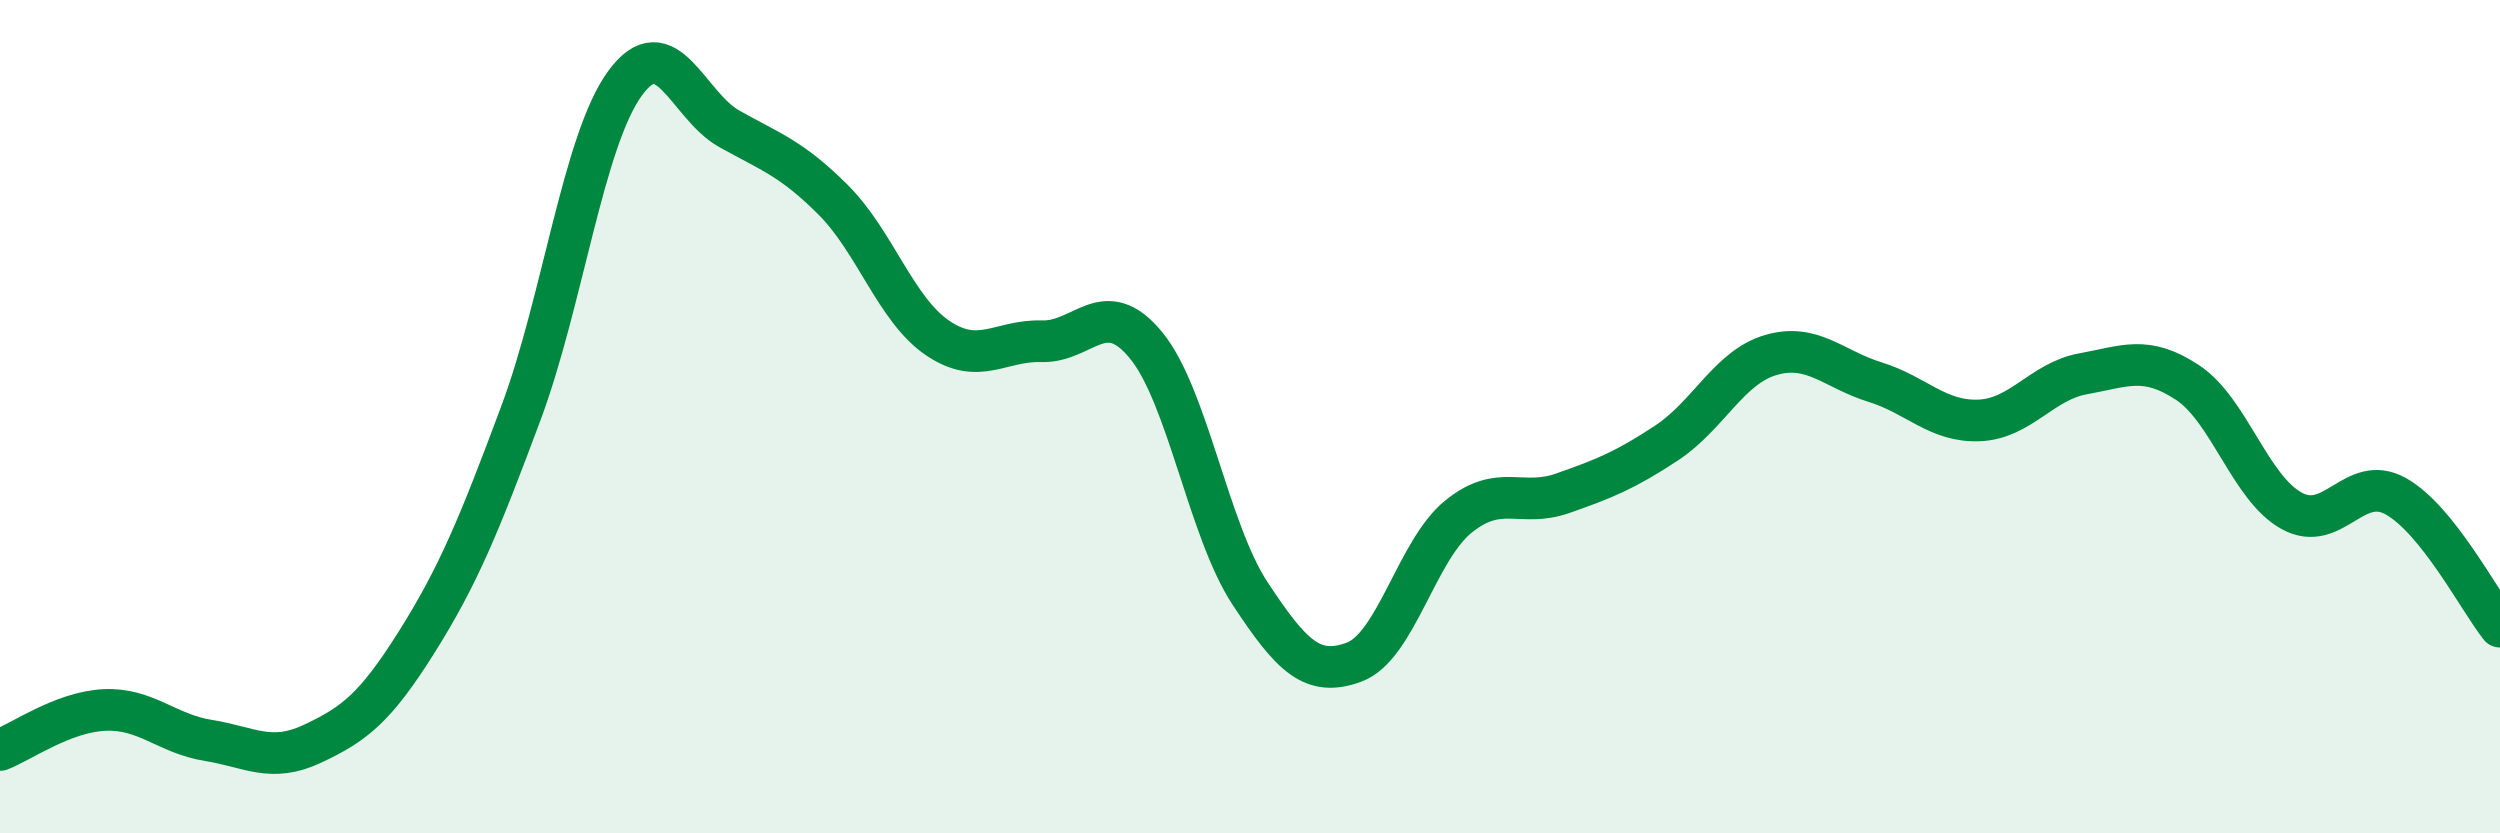
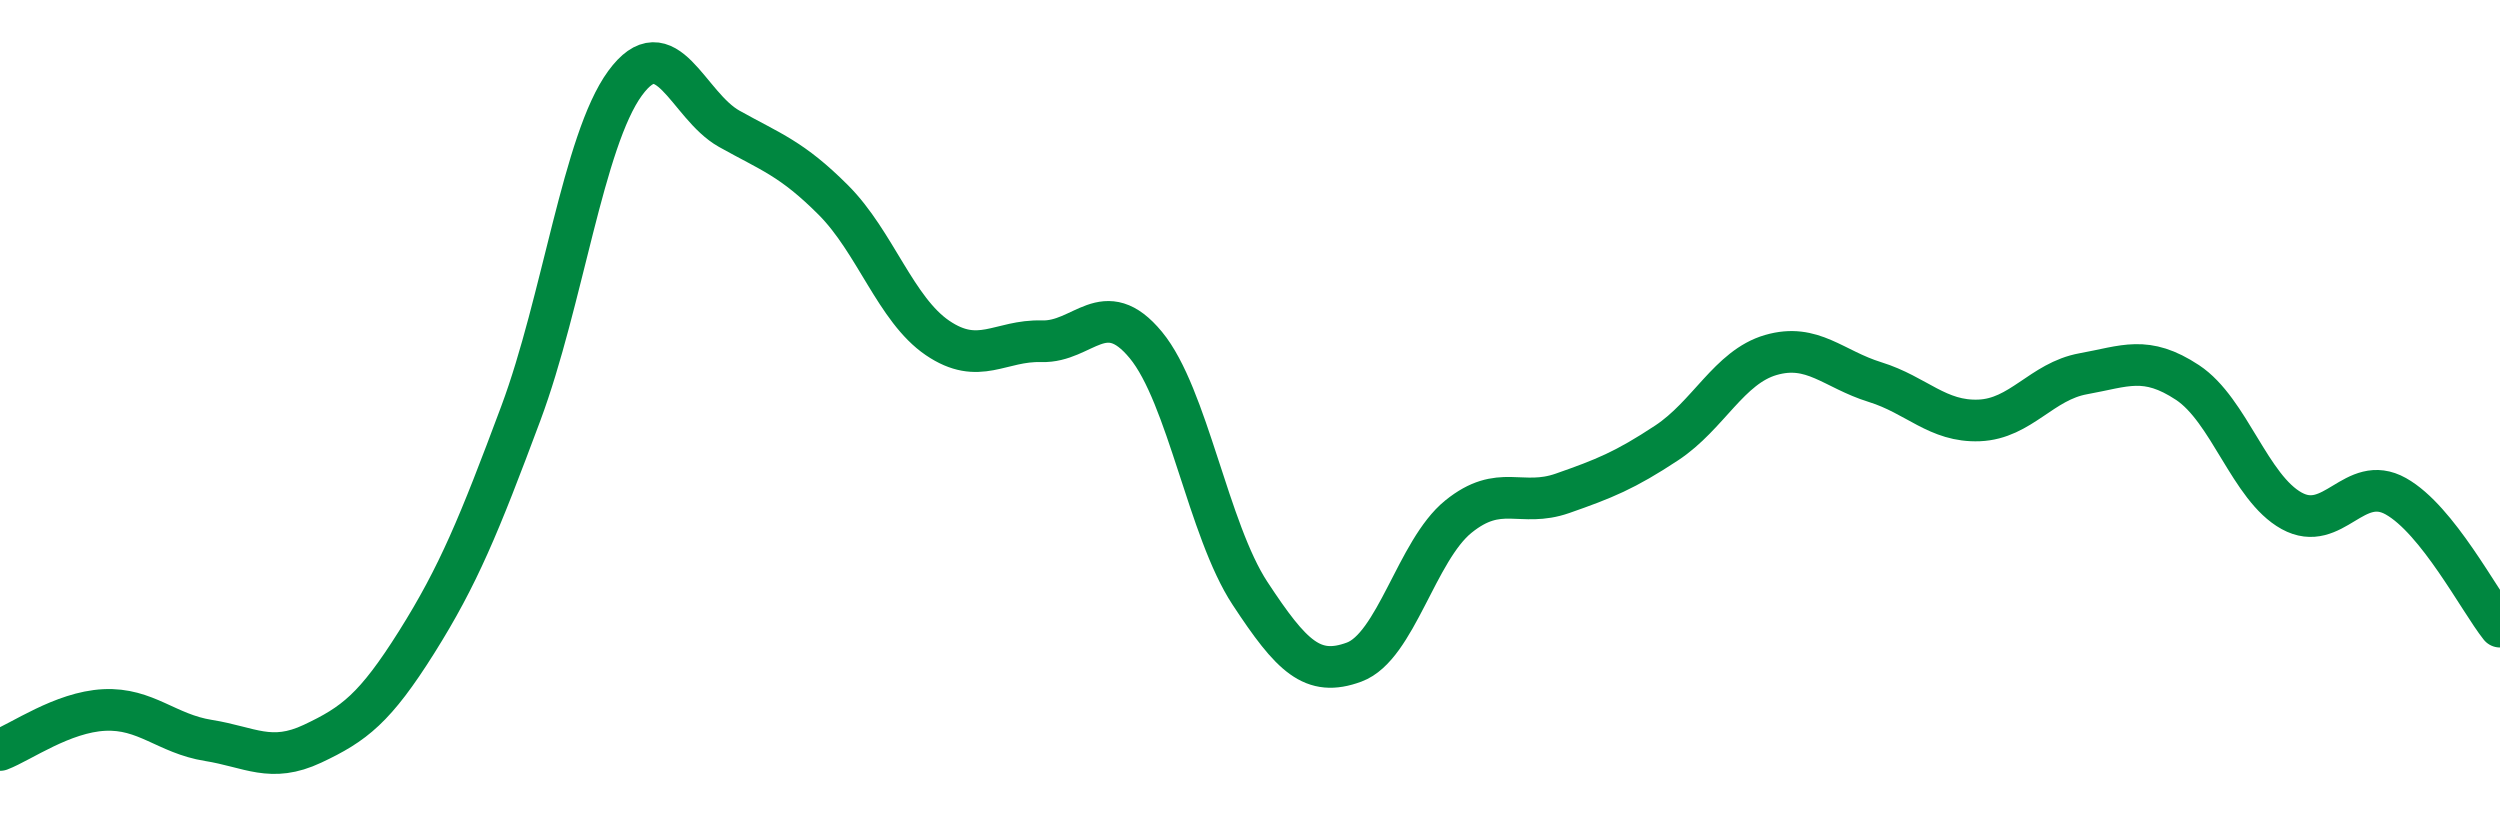
<svg xmlns="http://www.w3.org/2000/svg" width="60" height="20" viewBox="0 0 60 20">
-   <path d="M 0,18 C 0.5,17.81 1.5,17.09 2.5,17.04 C 3.5,16.99 4,17.61 5,17.77 C 6,17.93 6.5,18.32 7.5,17.85 C 8.5,17.38 9,17 10,15.41 C 11,13.82 11.5,12.6 12.5,9.92 C 13.5,7.24 14,3.37 15,2 C 16,0.63 16.5,2.53 17.5,3.09 C 18.5,3.65 19,3.8 20,4.8 C 21,5.8 21.5,7.43 22.5,8.11 C 23.5,8.79 24,8.16 25,8.19 C 26,8.22 26.5,7.07 27.5,8.28 C 28.5,9.49 29,12.72 30,14.24 C 31,15.76 31.5,16.26 32.5,15.89 C 33.5,15.52 34,13.21 35,12.4 C 36,11.59 36.5,12.19 37.5,11.84 C 38.5,11.49 39,11.29 40,10.63 C 41,9.97 41.5,8.81 42.5,8.52 C 43.5,8.23 44,8.86 45,9.17 C 46,9.48 46.5,10.13 47.5,10.09 C 48.5,10.05 49,9.15 50,8.97 C 51,8.79 51.5,8.52 52.5,9.18 C 53.5,9.84 54,11.71 55,12.26 C 56,12.81 56.5,11.35 57.5,11.91 C 58.5,12.47 59.5,14.41 60,15.04L60 20L0 20Z" fill="#008740" opacity="0.1" stroke-linecap="round" stroke-linejoin="round" />
  <path d="M 0,18 C 0.5,17.81 1.5,17.09 2.5,17.04 C 3.5,16.99 4,17.61 5,17.77 C 6,17.93 6.5,18.32 7.5,17.85 C 8.5,17.38 9,17 10,15.41 C 11,13.82 11.5,12.6 12.5,9.92 C 13.5,7.24 14,3.37 15,2 C 16,0.63 16.5,2.53 17.5,3.09 C 18.5,3.65 19,3.8 20,4.8 C 21,5.8 21.5,7.43 22.5,8.11 C 23.5,8.79 24,8.16 25,8.19 C 26,8.22 26.5,7.07 27.5,8.28 C 28.5,9.49 29,12.72 30,14.24 C 31,15.76 31.5,16.26 32.5,15.89 C 33.5,15.52 34,13.21 35,12.4 C 36,11.59 36.5,12.19 37.5,11.84 C 38.5,11.49 39,11.29 40,10.63 C 41,9.97 41.5,8.81 42.5,8.52 C 43.5,8.23 44,8.86 45,9.17 C 46,9.48 46.5,10.13 47.5,10.09 C 48.5,10.05 49,9.15 50,8.97 C 51,8.79 51.5,8.52 52.5,9.18 C 53.5,9.84 54,11.71 55,12.26 C 56,12.81 56.5,11.35 57.5,11.91 C 58.5,12.47 59.5,14.41 60,15.04" stroke="#008740" stroke-width="1" fill="none" stroke-linecap="round" stroke-linejoin="round" />
</svg>